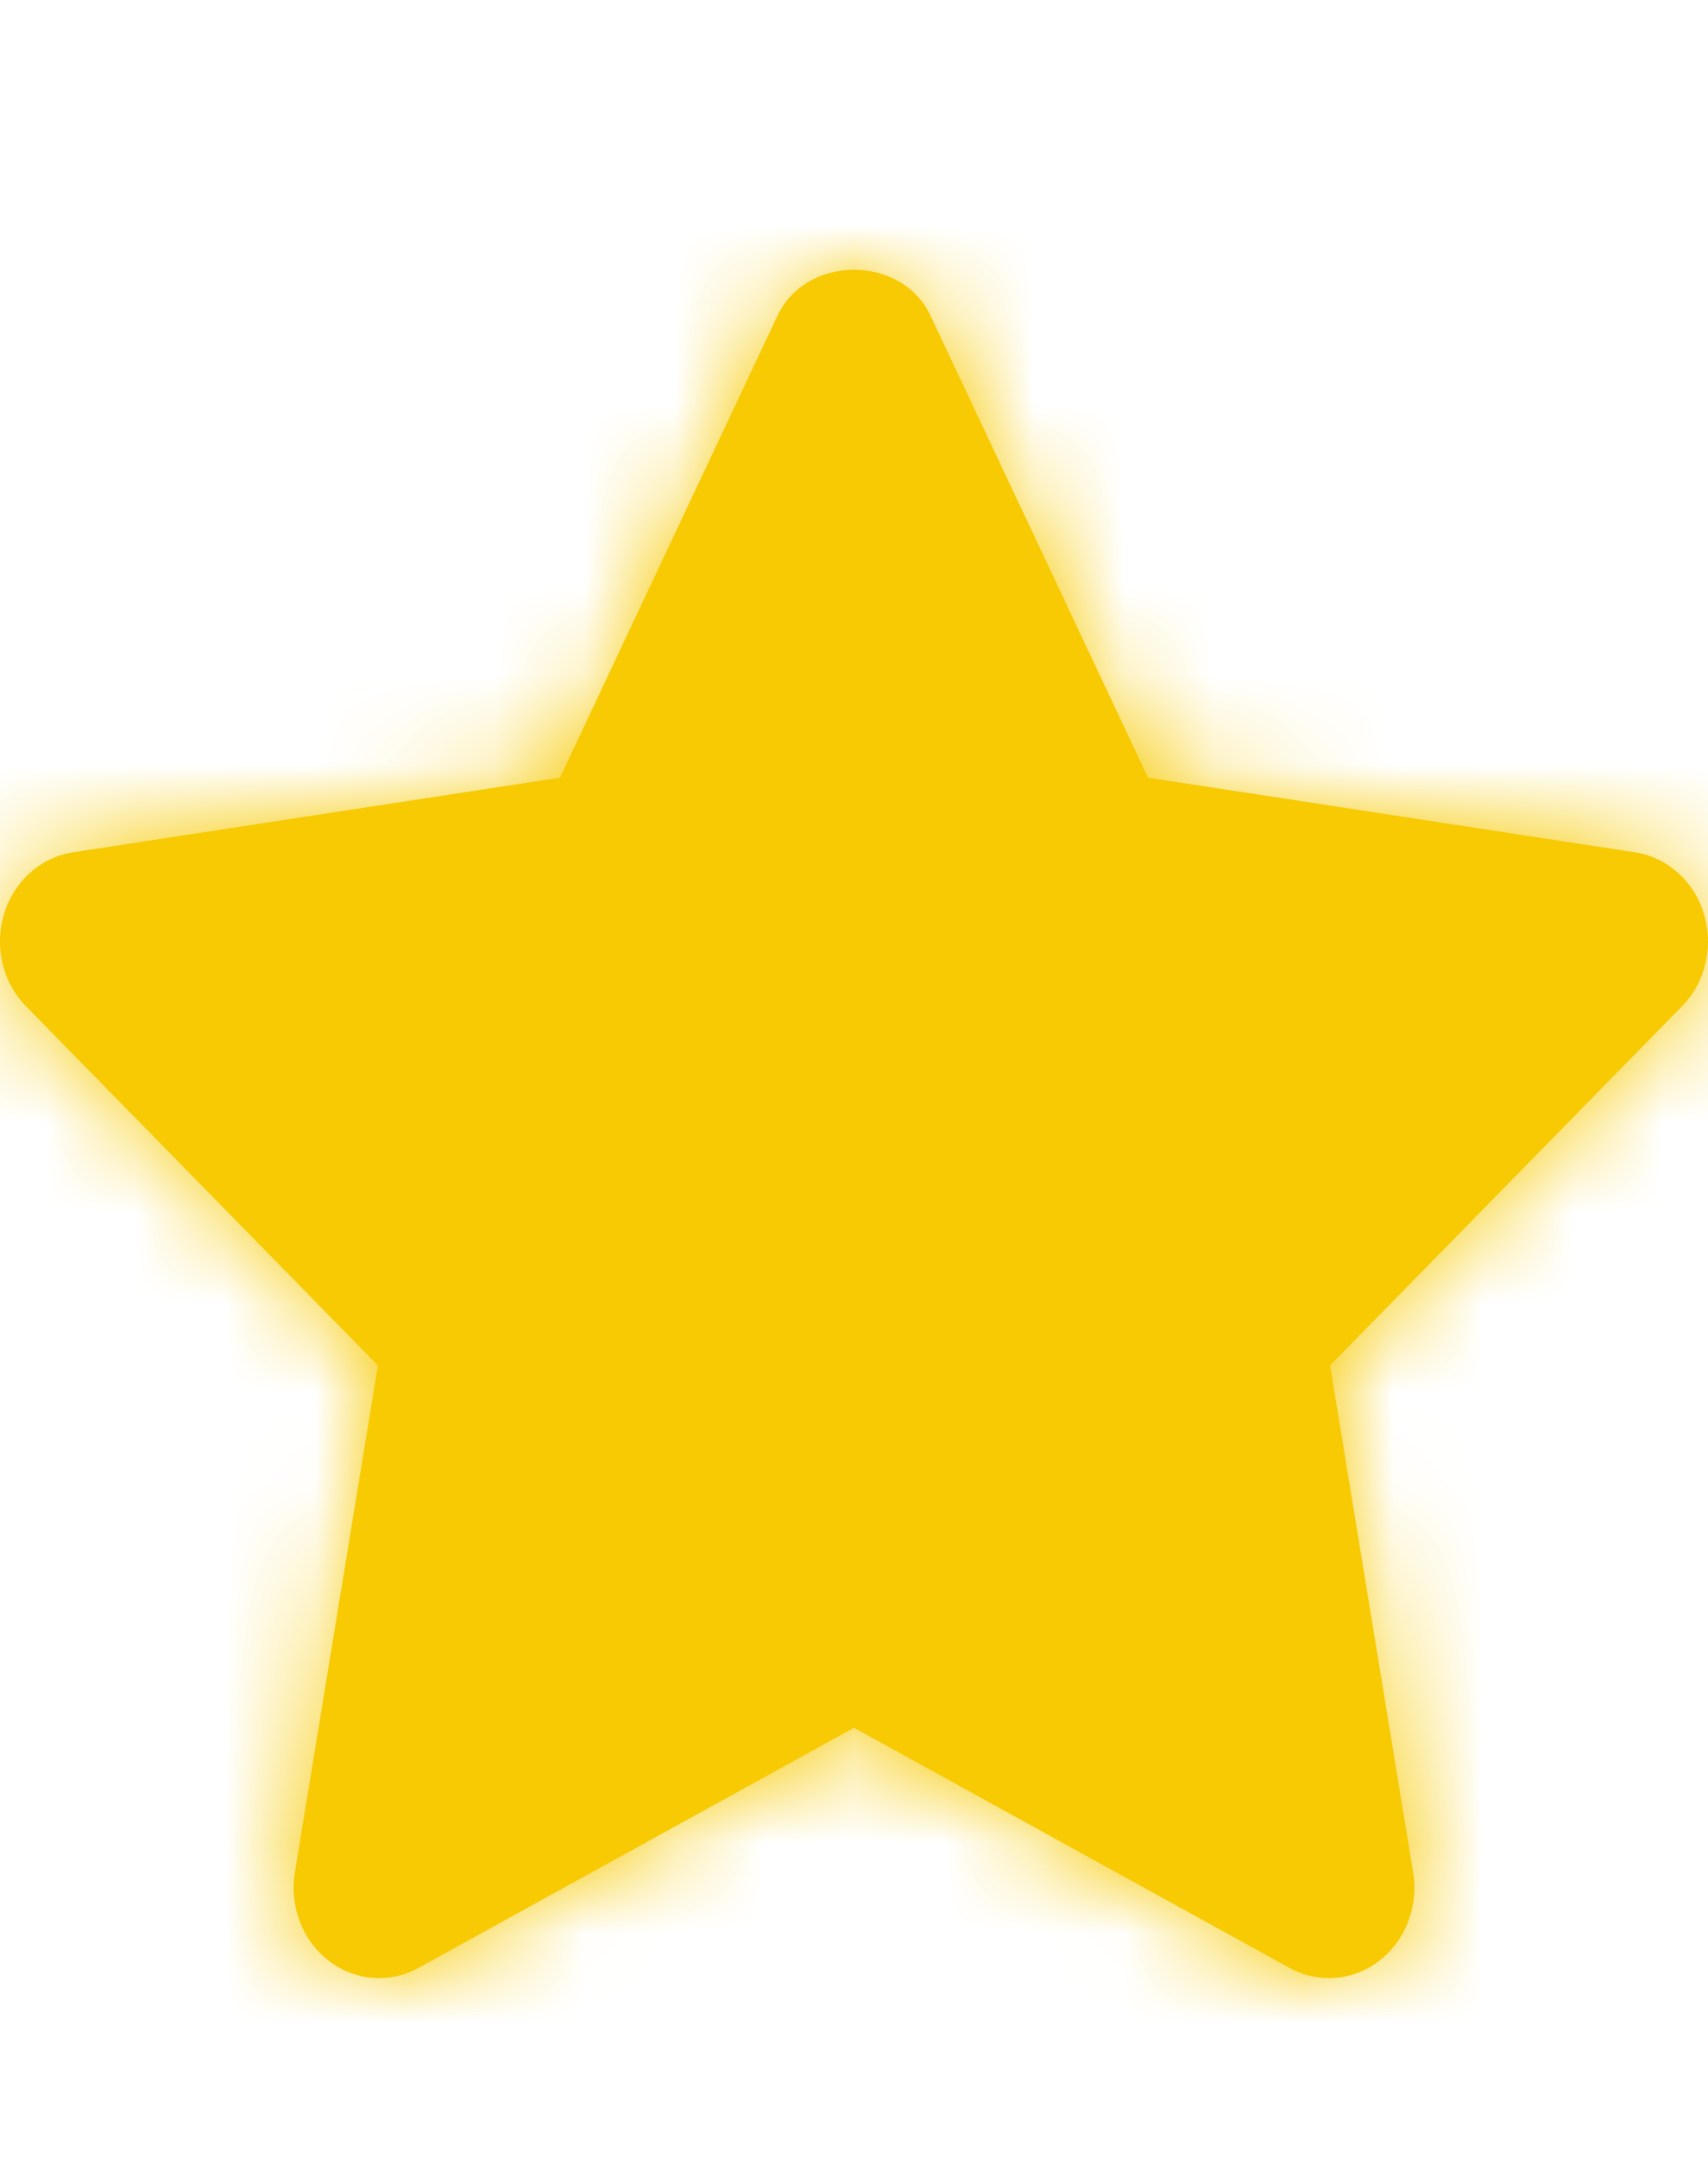
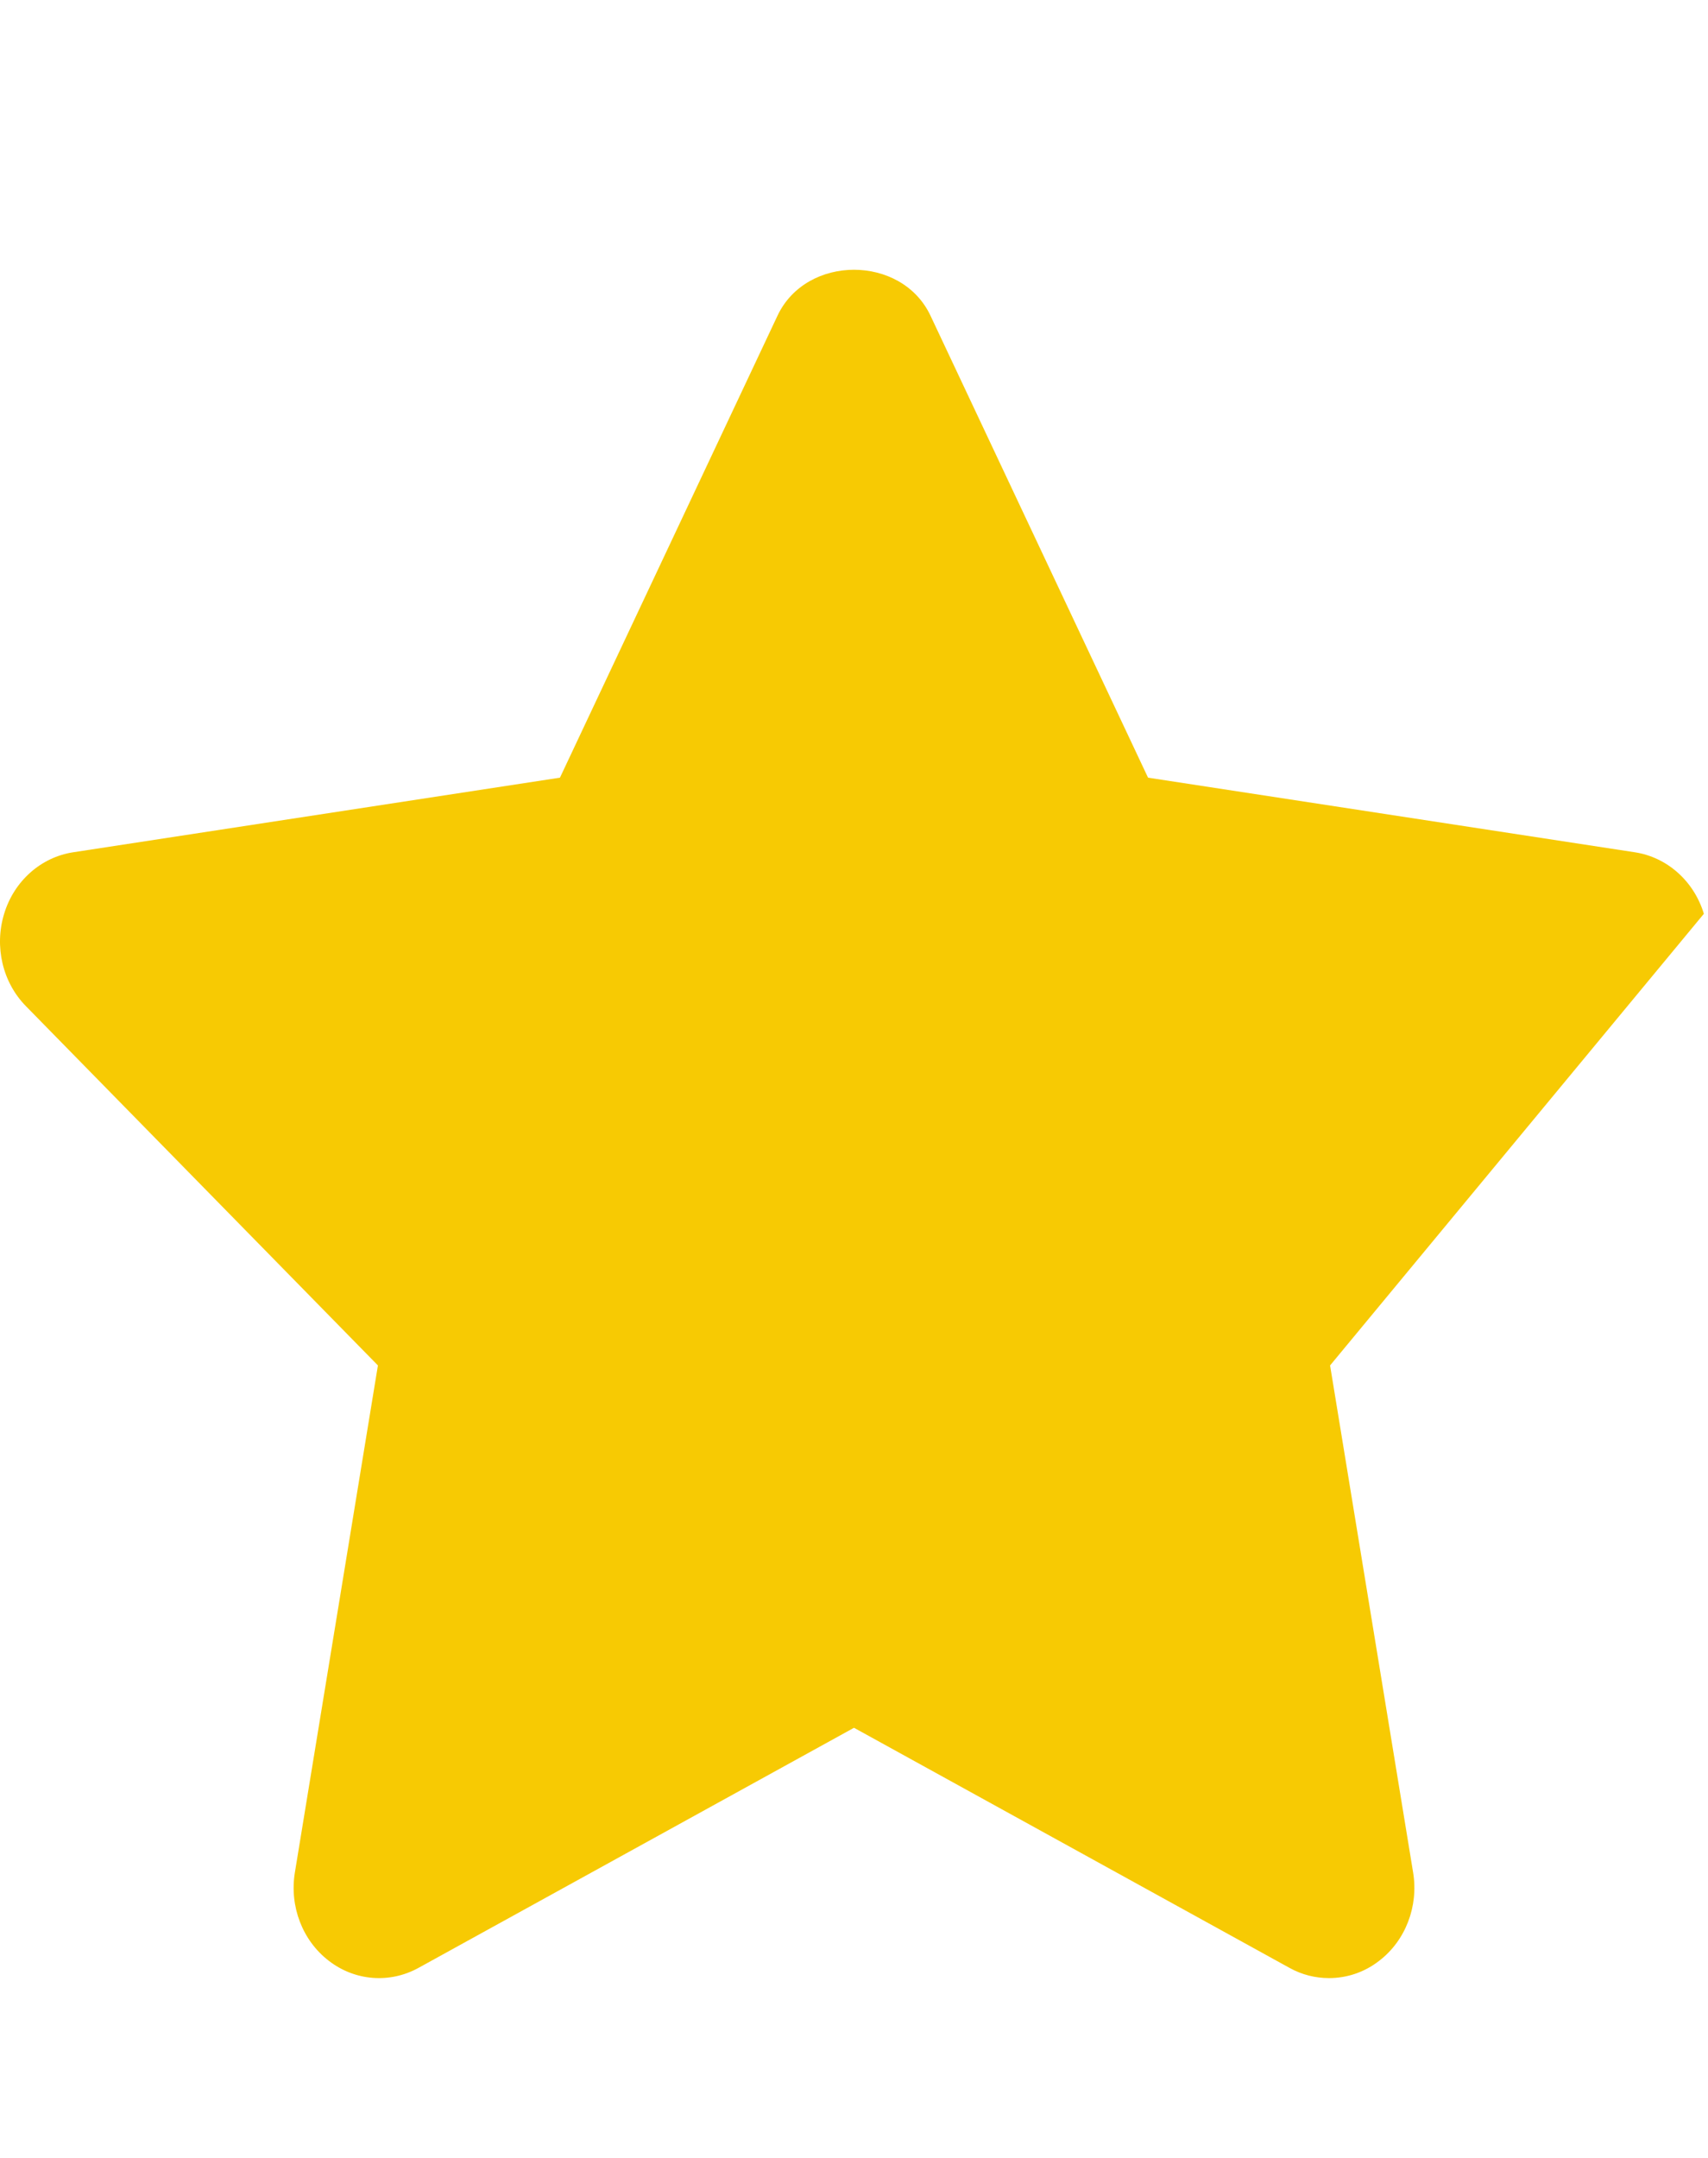
<svg xmlns="http://www.w3.org/2000/svg" xmlns:xlink="http://www.w3.org/1999/xlink" width="19px" height="24px" viewBox="0 0 19 24" version="1.1">
  <title>Iconos / UI / estrella Copy 2</title>
  <defs>
-     <path d="M14.784,19 C14.633,19 14.482,18.963 14.344,18.886 L9.5,16.216 L4.656,18.886 C4.335,19.063 3.947,19.032 3.657,18.807 C3.365,18.583 3.219,18.203 3.28,17.827 L4.204,12.186 L0.289,8.191 C0.028,7.926 -0.065,7.527 0.046,7.163 C0.156,6.799 0.455,6.534 0.813,6.479 L6.229,5.649 L8.649,0.511 C8.97,-0.17 10.03,-0.17 10.351,0.511 L12.771,5.649 L18.187,6.479 C18.545,6.534 18.844,6.799 18.954,7.163 C19.065,7.527 18.972,7.926 18.711,8.191 L14.796,12.186 L15.72,17.827 C15.781,18.203 15.635,18.583 15.343,18.807 C15.178,18.936 14.982,19 14.784,19" id="path-1" />
+     <path d="M14.784,19 C14.633,19 14.482,18.963 14.344,18.886 L9.5,16.216 L4.656,18.886 C4.335,19.063 3.947,19.032 3.657,18.807 C3.365,18.583 3.219,18.203 3.28,17.827 L4.204,12.186 L0.289,8.191 C0.028,7.926 -0.065,7.527 0.046,7.163 C0.156,6.799 0.455,6.534 0.813,6.479 L6.229,5.649 L8.649,0.511 C8.97,-0.17 10.03,-0.17 10.351,0.511 L12.771,5.649 L18.187,6.479 C18.545,6.534 18.844,6.799 18.954,7.163 L14.796,12.186 L15.72,17.827 C15.781,18.203 15.635,18.583 15.343,18.807 C15.178,18.936 14.982,19 14.784,19" id="path-1" />
  </defs>
  <g id="Page-1" stroke="none" stroke-width="1" fill="none" fill-rule="evenodd">
    <g id="01" transform="translate(-943, -1854)">
      <g id="Group-3" transform="translate(0, 1176)">
        <g id="Group-10" transform="translate(158, 640)">
          <g id="Iconos-/-UI-/-mostrar-Copy" transform="translate(785, 41)">
            <mask id="mask-2" fill="white">
              <use xlink:href="#path-1" />
            </mask>
            <use id="🎨-Icon-Сolor" fill="#f7ca03" fill-rule="nonzero" xlink:href="#path-1" />
            <g id="🎨-color" mask="url(#mask-2)" fill="#f7ca03">
              <g transform="translate(-3.167, -3.353)" id="Rectangle-5-Copy">
-                 <rect x="0" y="0" width="25.333" height="26.824" />
-               </g>
+                 </g>
            </g>
          </g>
        </g>
      </g>
    </g>
  </g>
</svg>